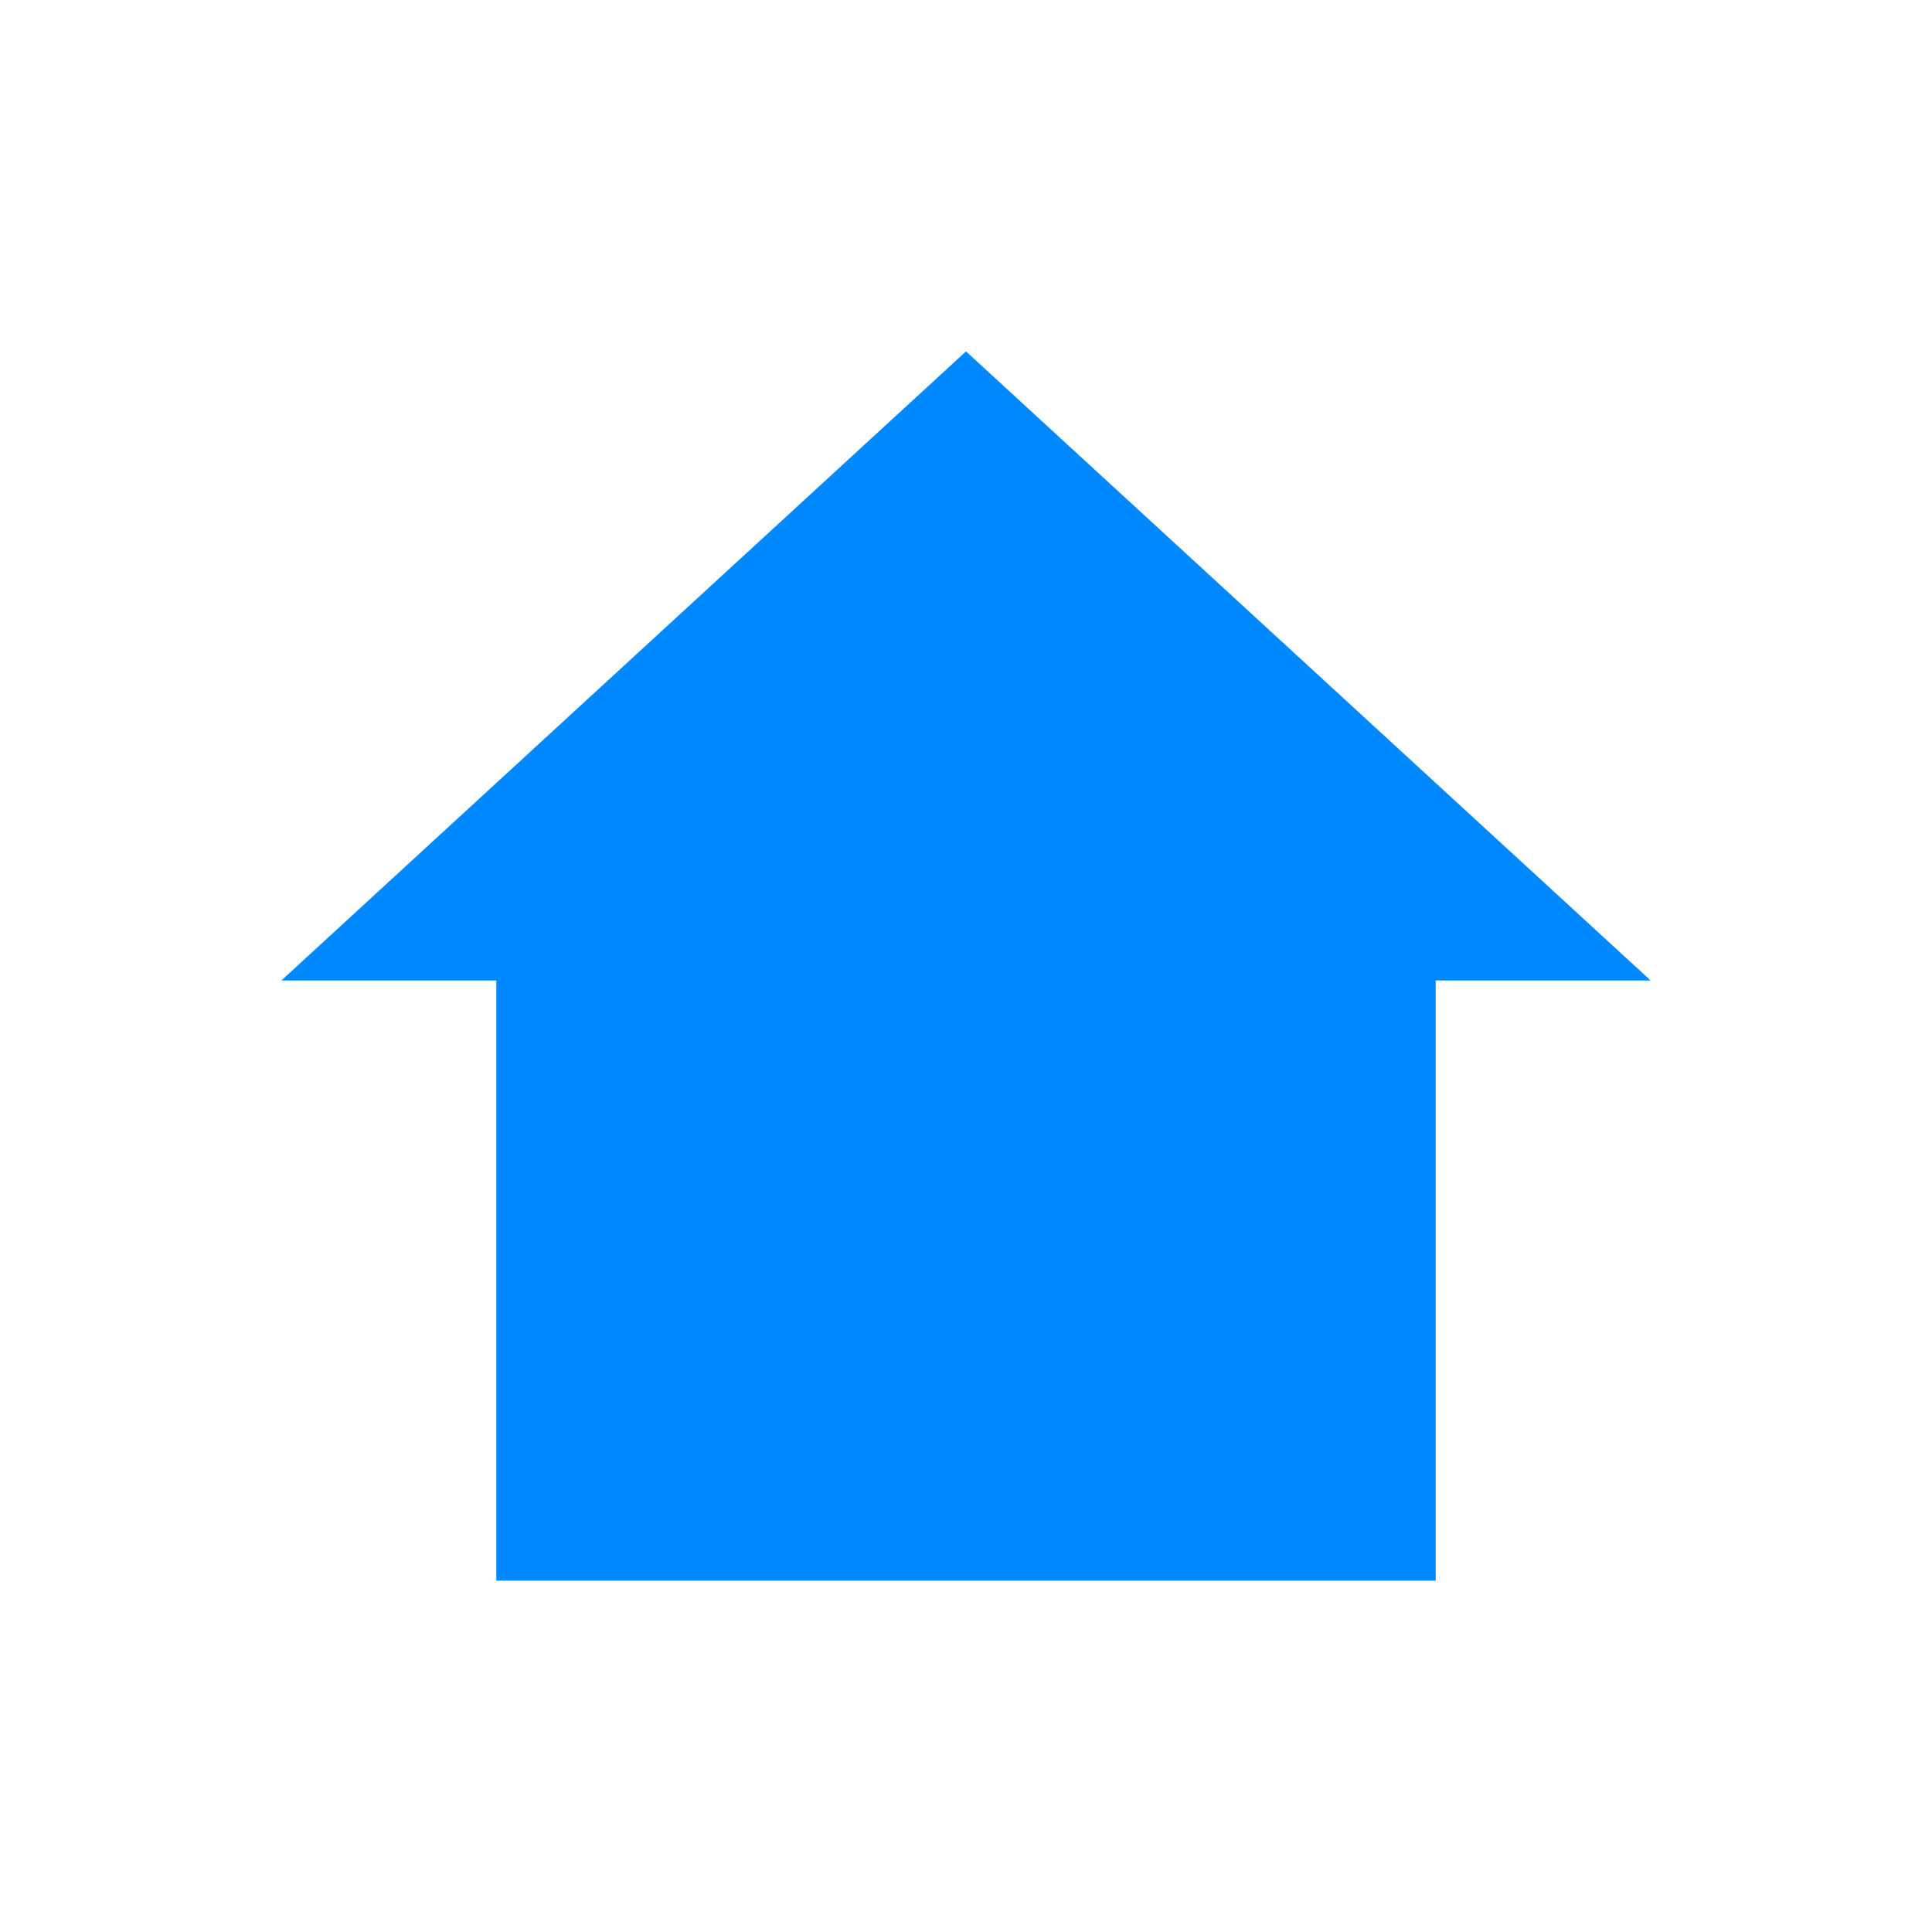
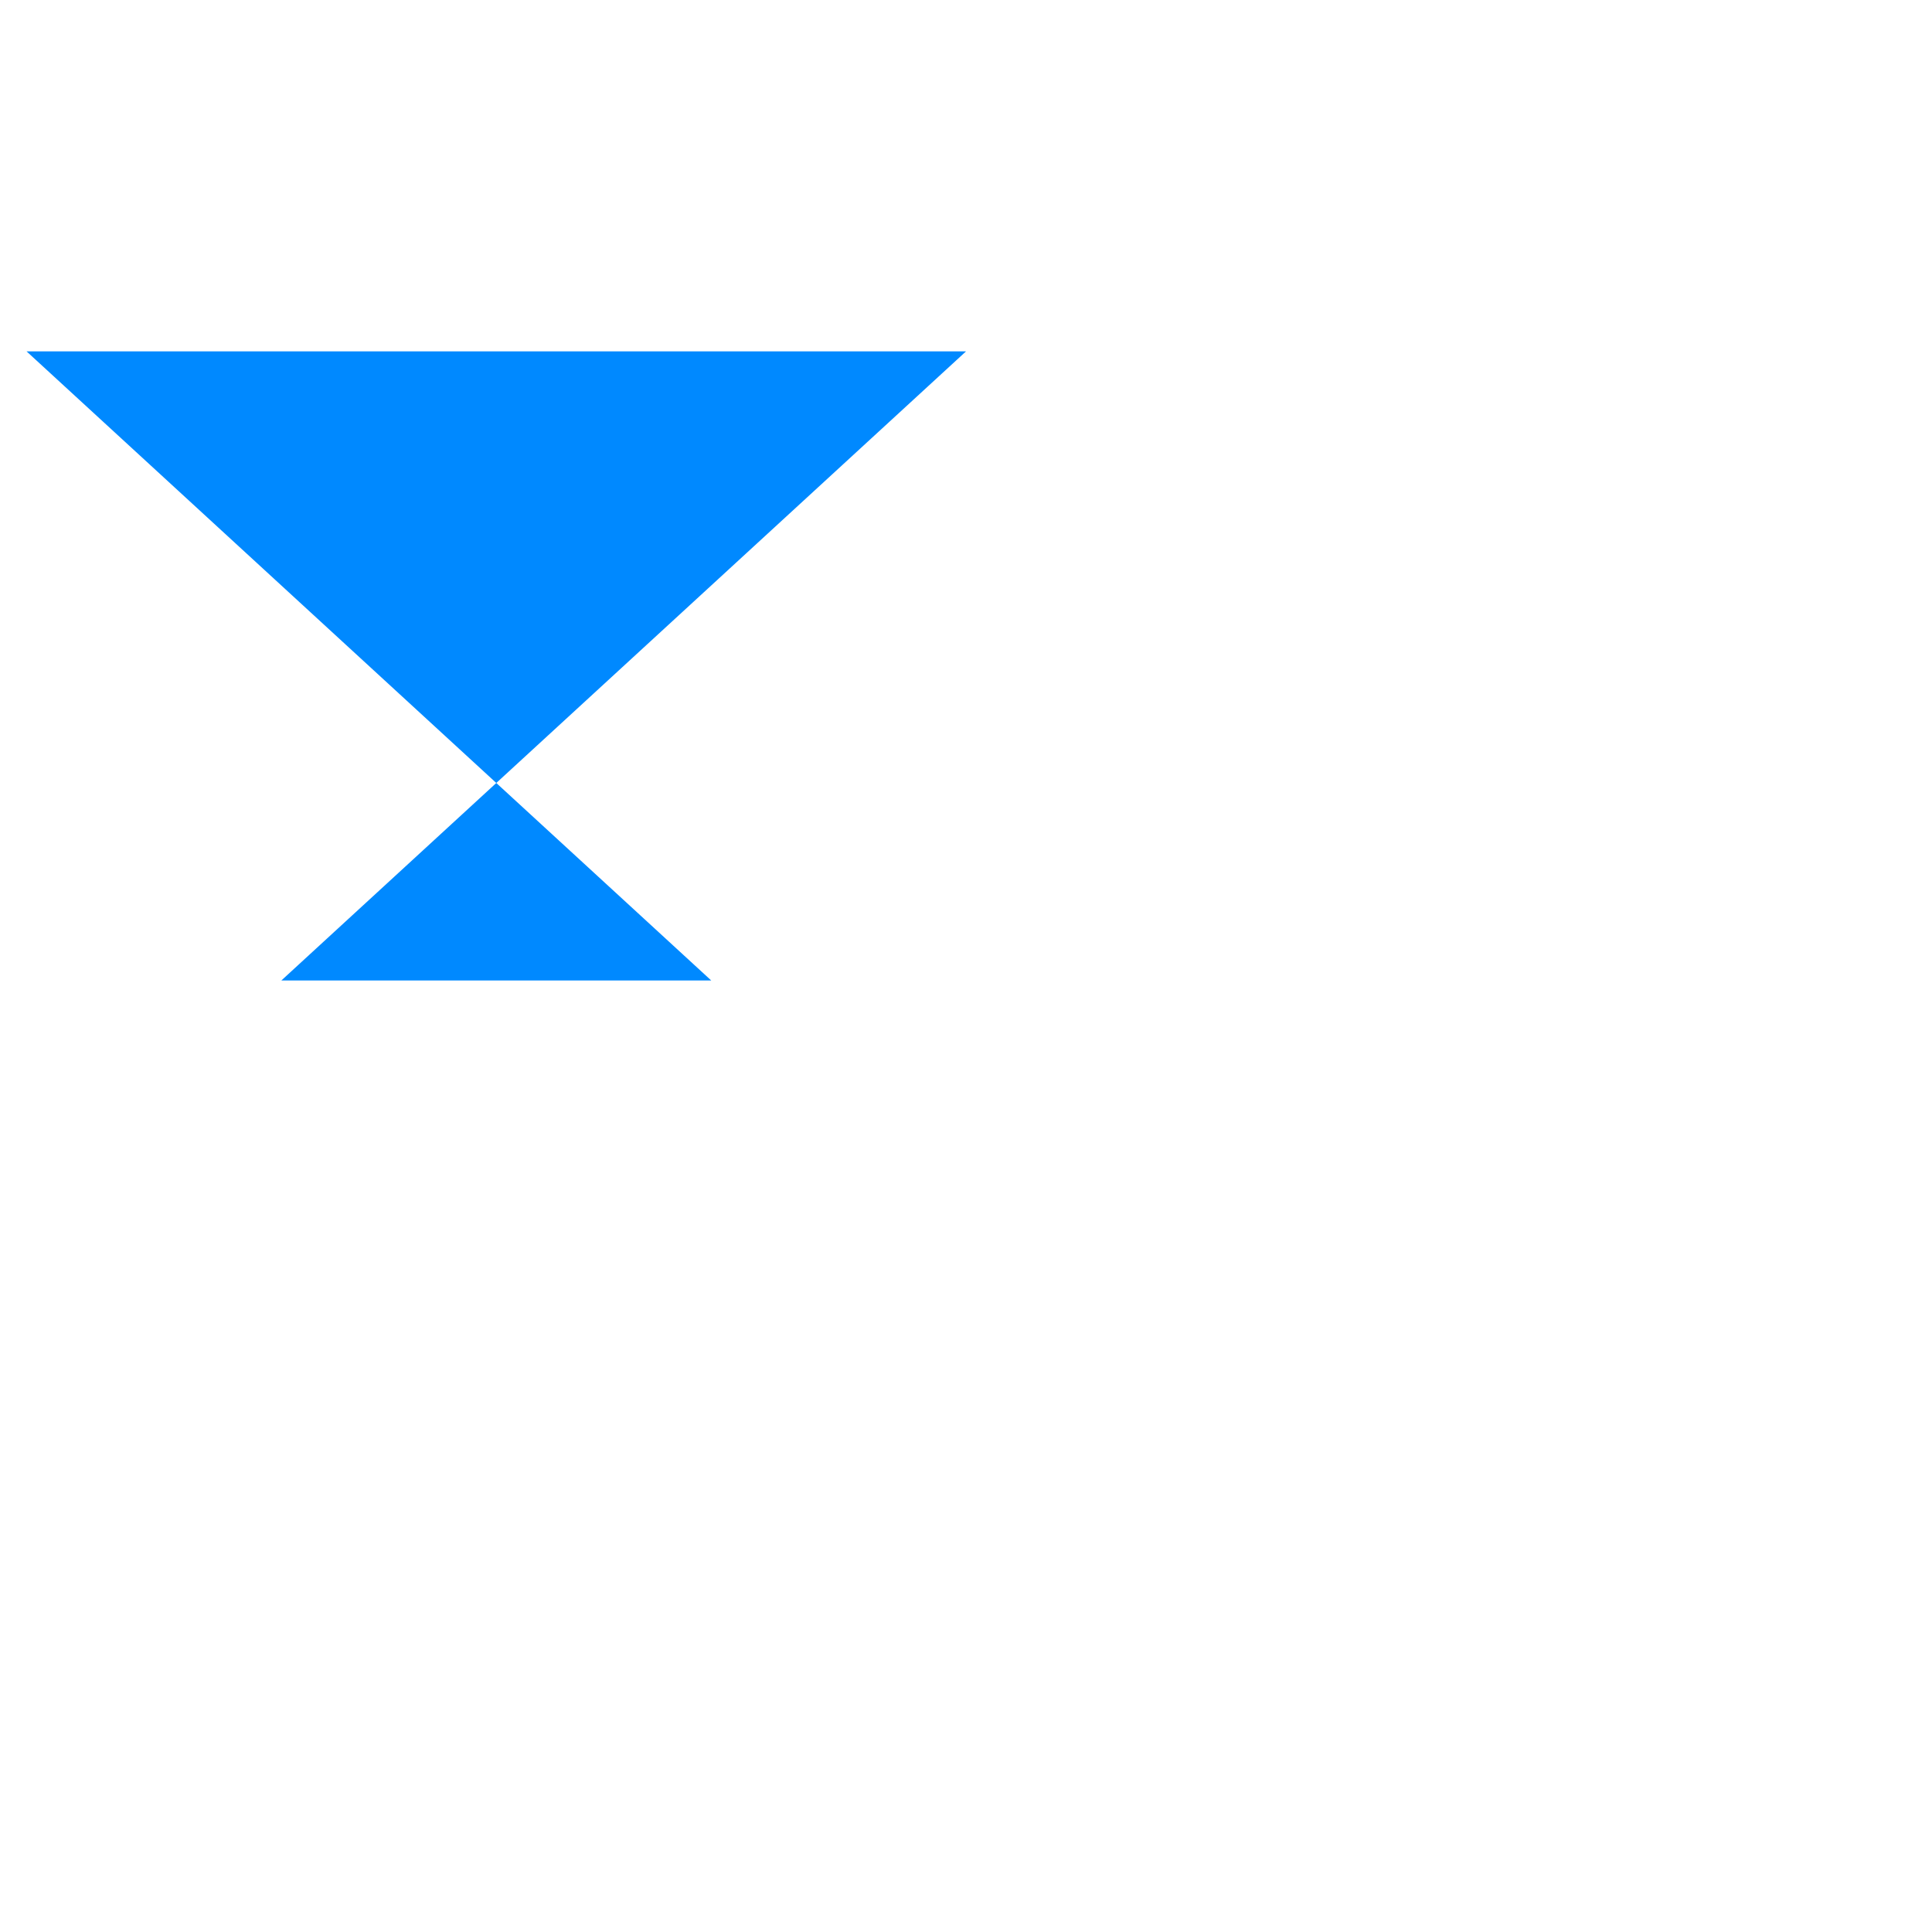
<svg xmlns="http://www.w3.org/2000/svg" viewBox="0 0 50 50" version="1.0">
  <g id="layer1">
-     <path id="rect2879" style="fill:#0089ff" d="m25 9.094l-17.719 16.281h5.563v15.531h24.312v-15.531h5.563l-17.719-16.281z" />
+     <path id="rect2879" style="fill:#0089ff" d="m25 9.094l-17.719 16.281h5.563v15.531v-15.531h5.563l-17.719-16.281z" />
  </g>
</svg>